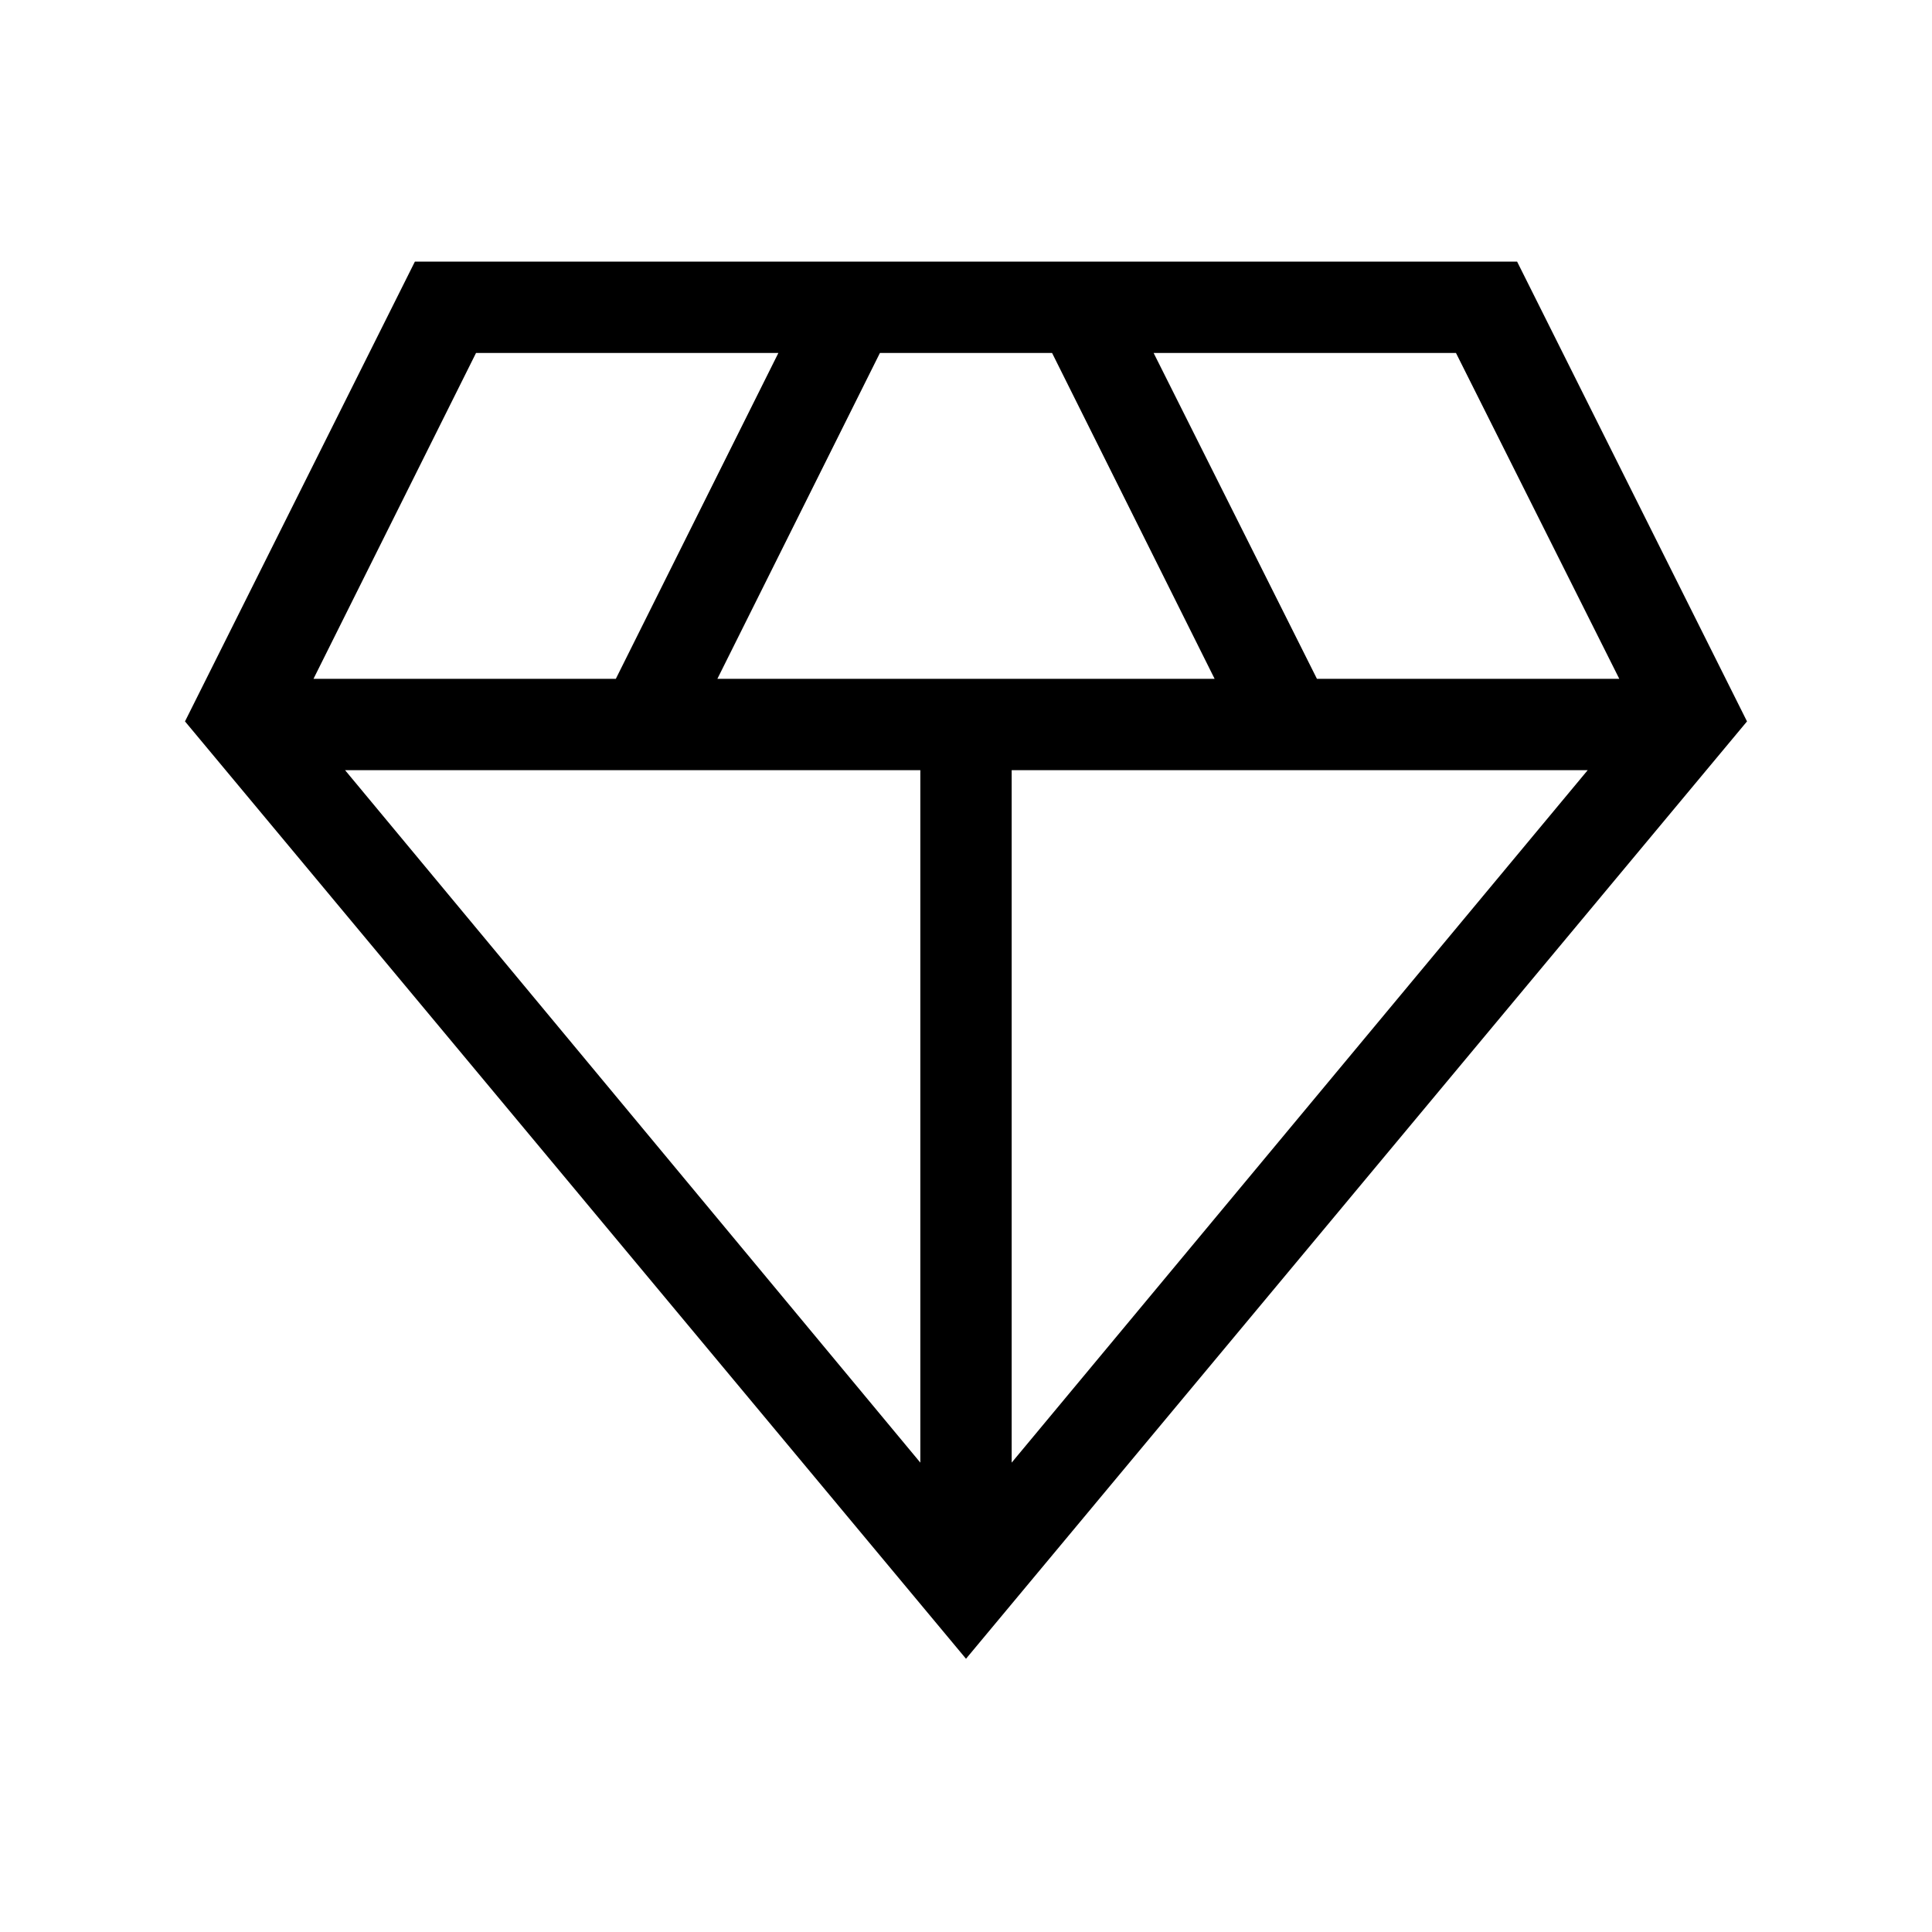
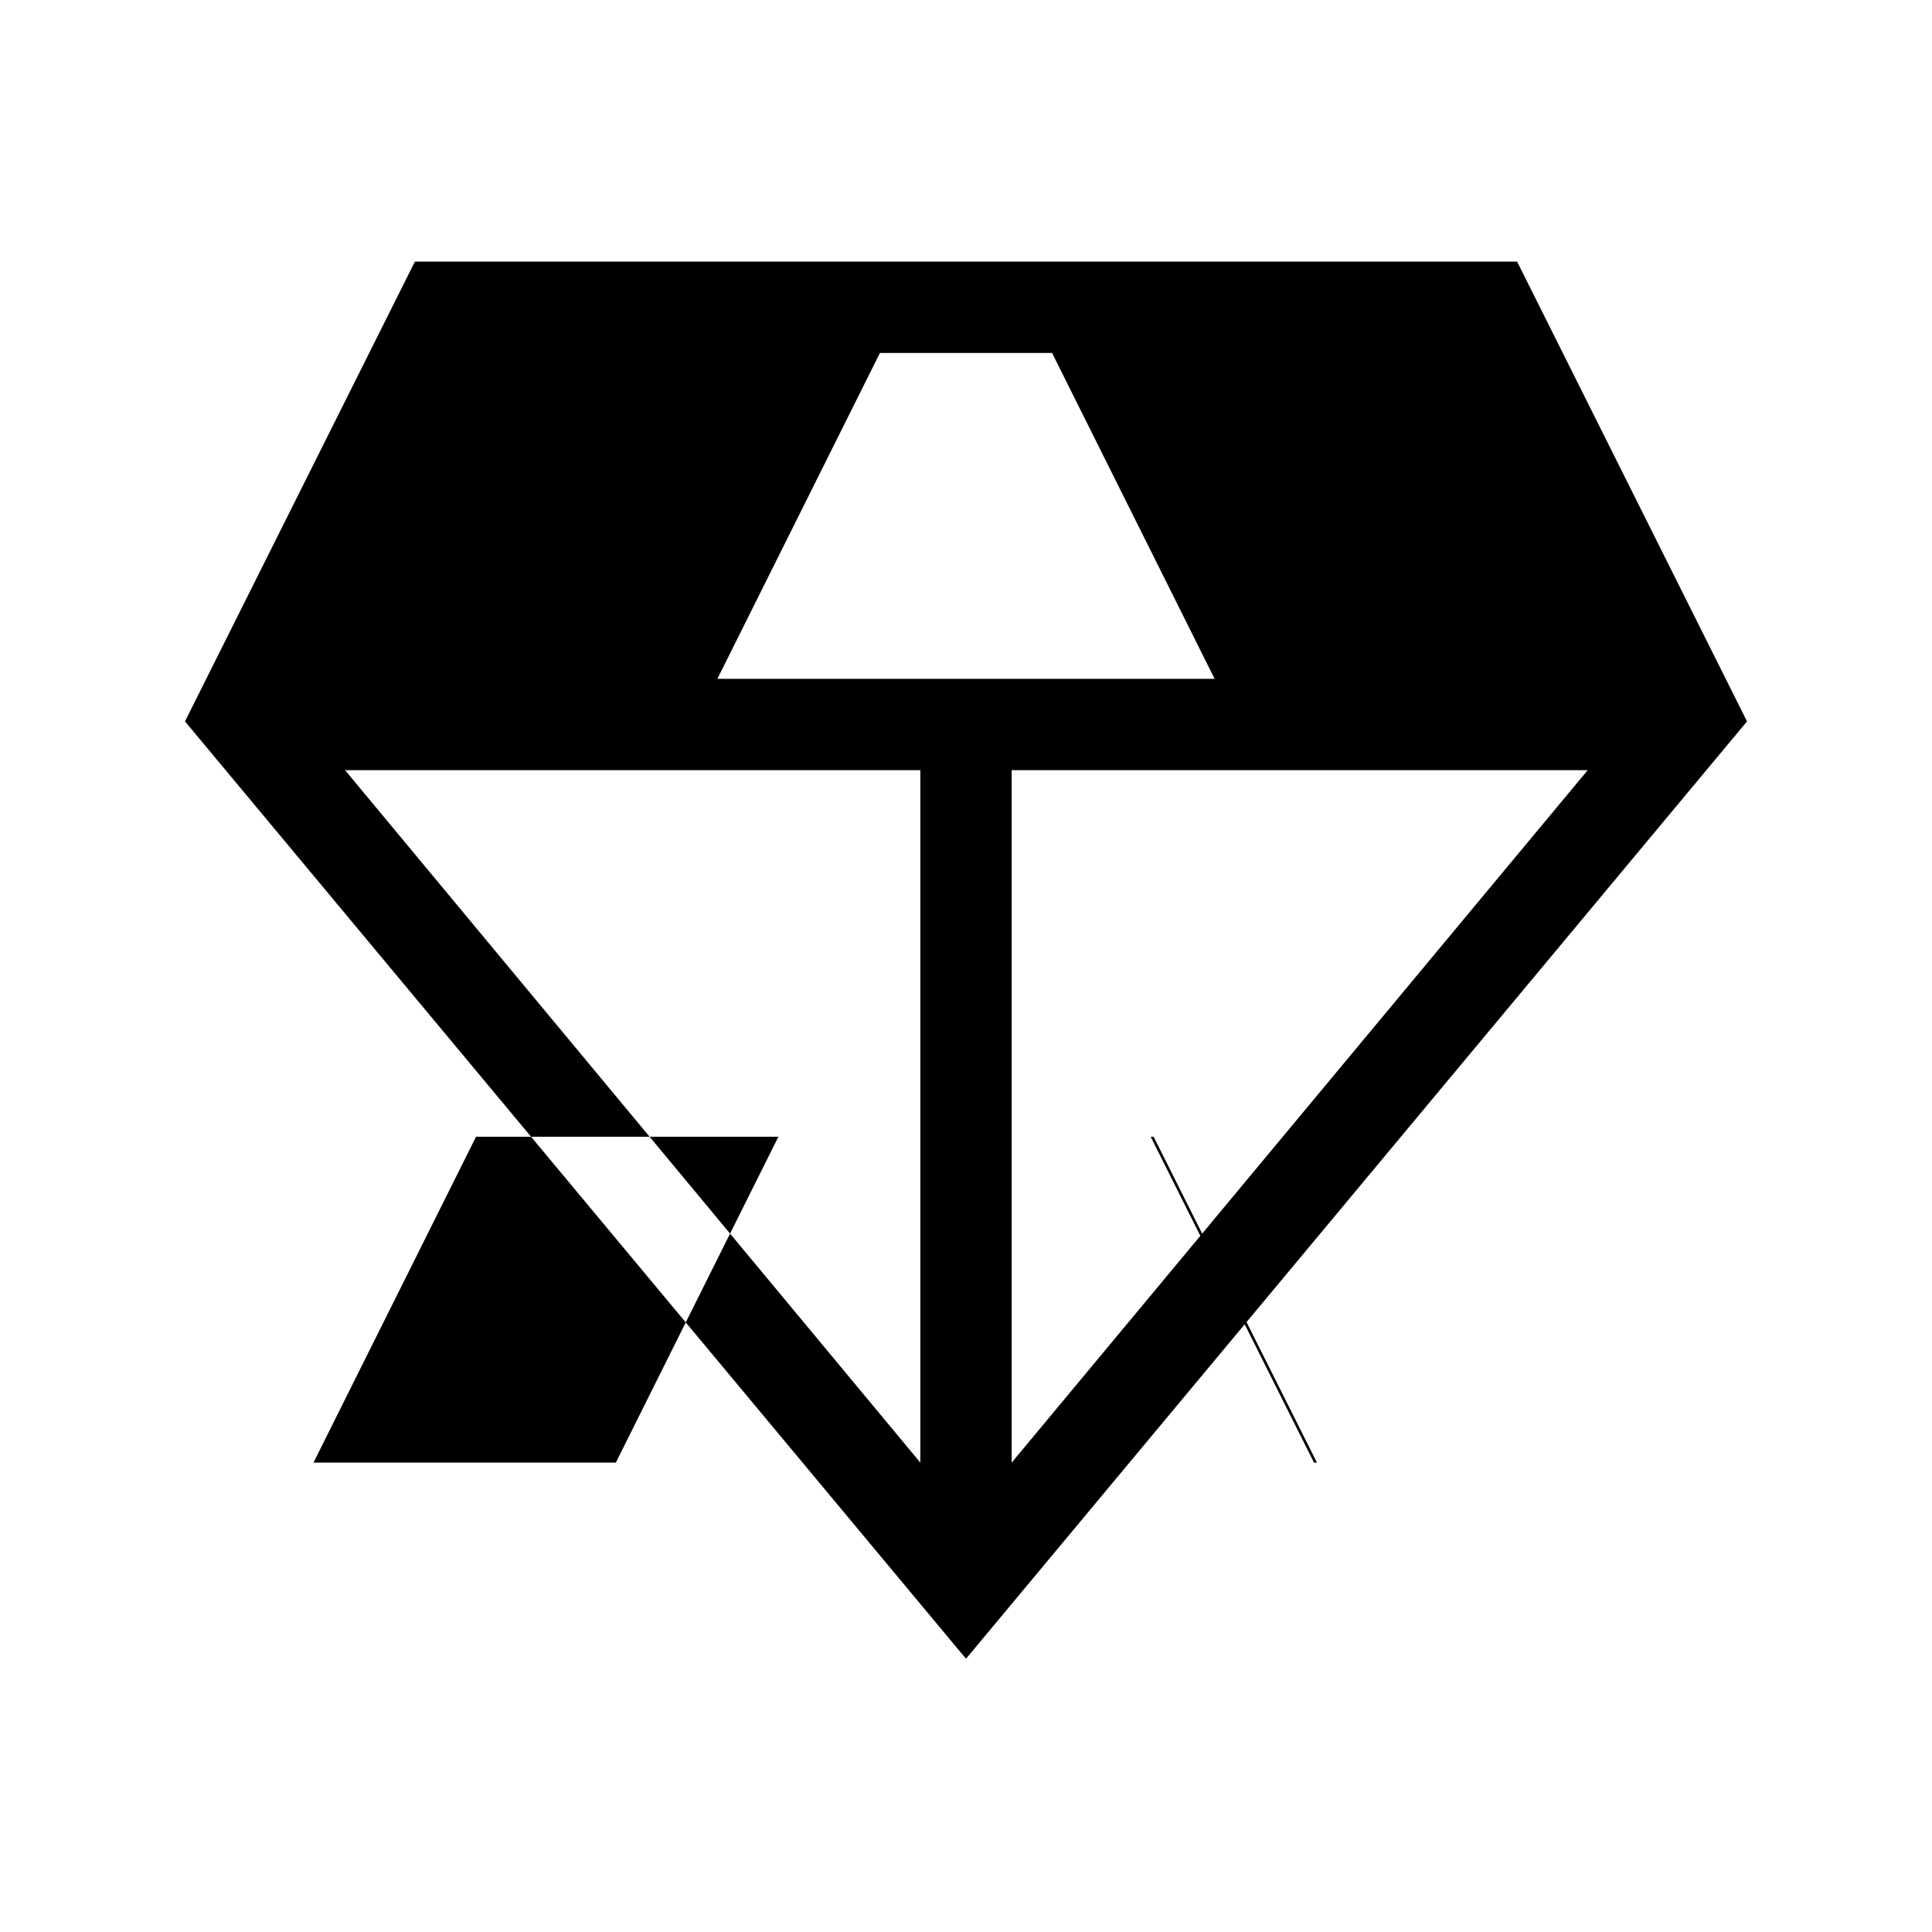
<svg xmlns="http://www.w3.org/2000/svg" width="48" viewBox="0 -960 960 960" height="48">
-   <path d="M480-135.77 91.924-601.539l114.23-228.46h547.692l114.23 228.46L480-135.77ZM356.461-622.692h247.078L522.77-784.616h-85.54l-80.769 161.924ZM457.308-233.23v-344.078H171.461L457.308-233.23Zm45.384 0 286.232-344.078H502.692v344.078Zm151.692-389.462h150.232l-81.154-161.924H573.23l81.154 161.924Zm-498.615 0H306l80.77-161.924H236.538l-80.769 161.924Z" />
+   <path d="M480-135.77 91.924-601.539l114.23-228.46h547.692l114.23 228.46L480-135.77ZM356.461-622.692h247.078L522.77-784.616h-85.54l-80.769 161.924ZM457.308-233.23v-344.078H171.461L457.308-233.23Zm45.384 0 286.232-344.078H502.692v344.078Zh150.232l-81.154-161.924H573.23l81.154 161.924Zm-498.615 0H306l80.77-161.924H236.538l-80.769 161.924Z" />
</svg>